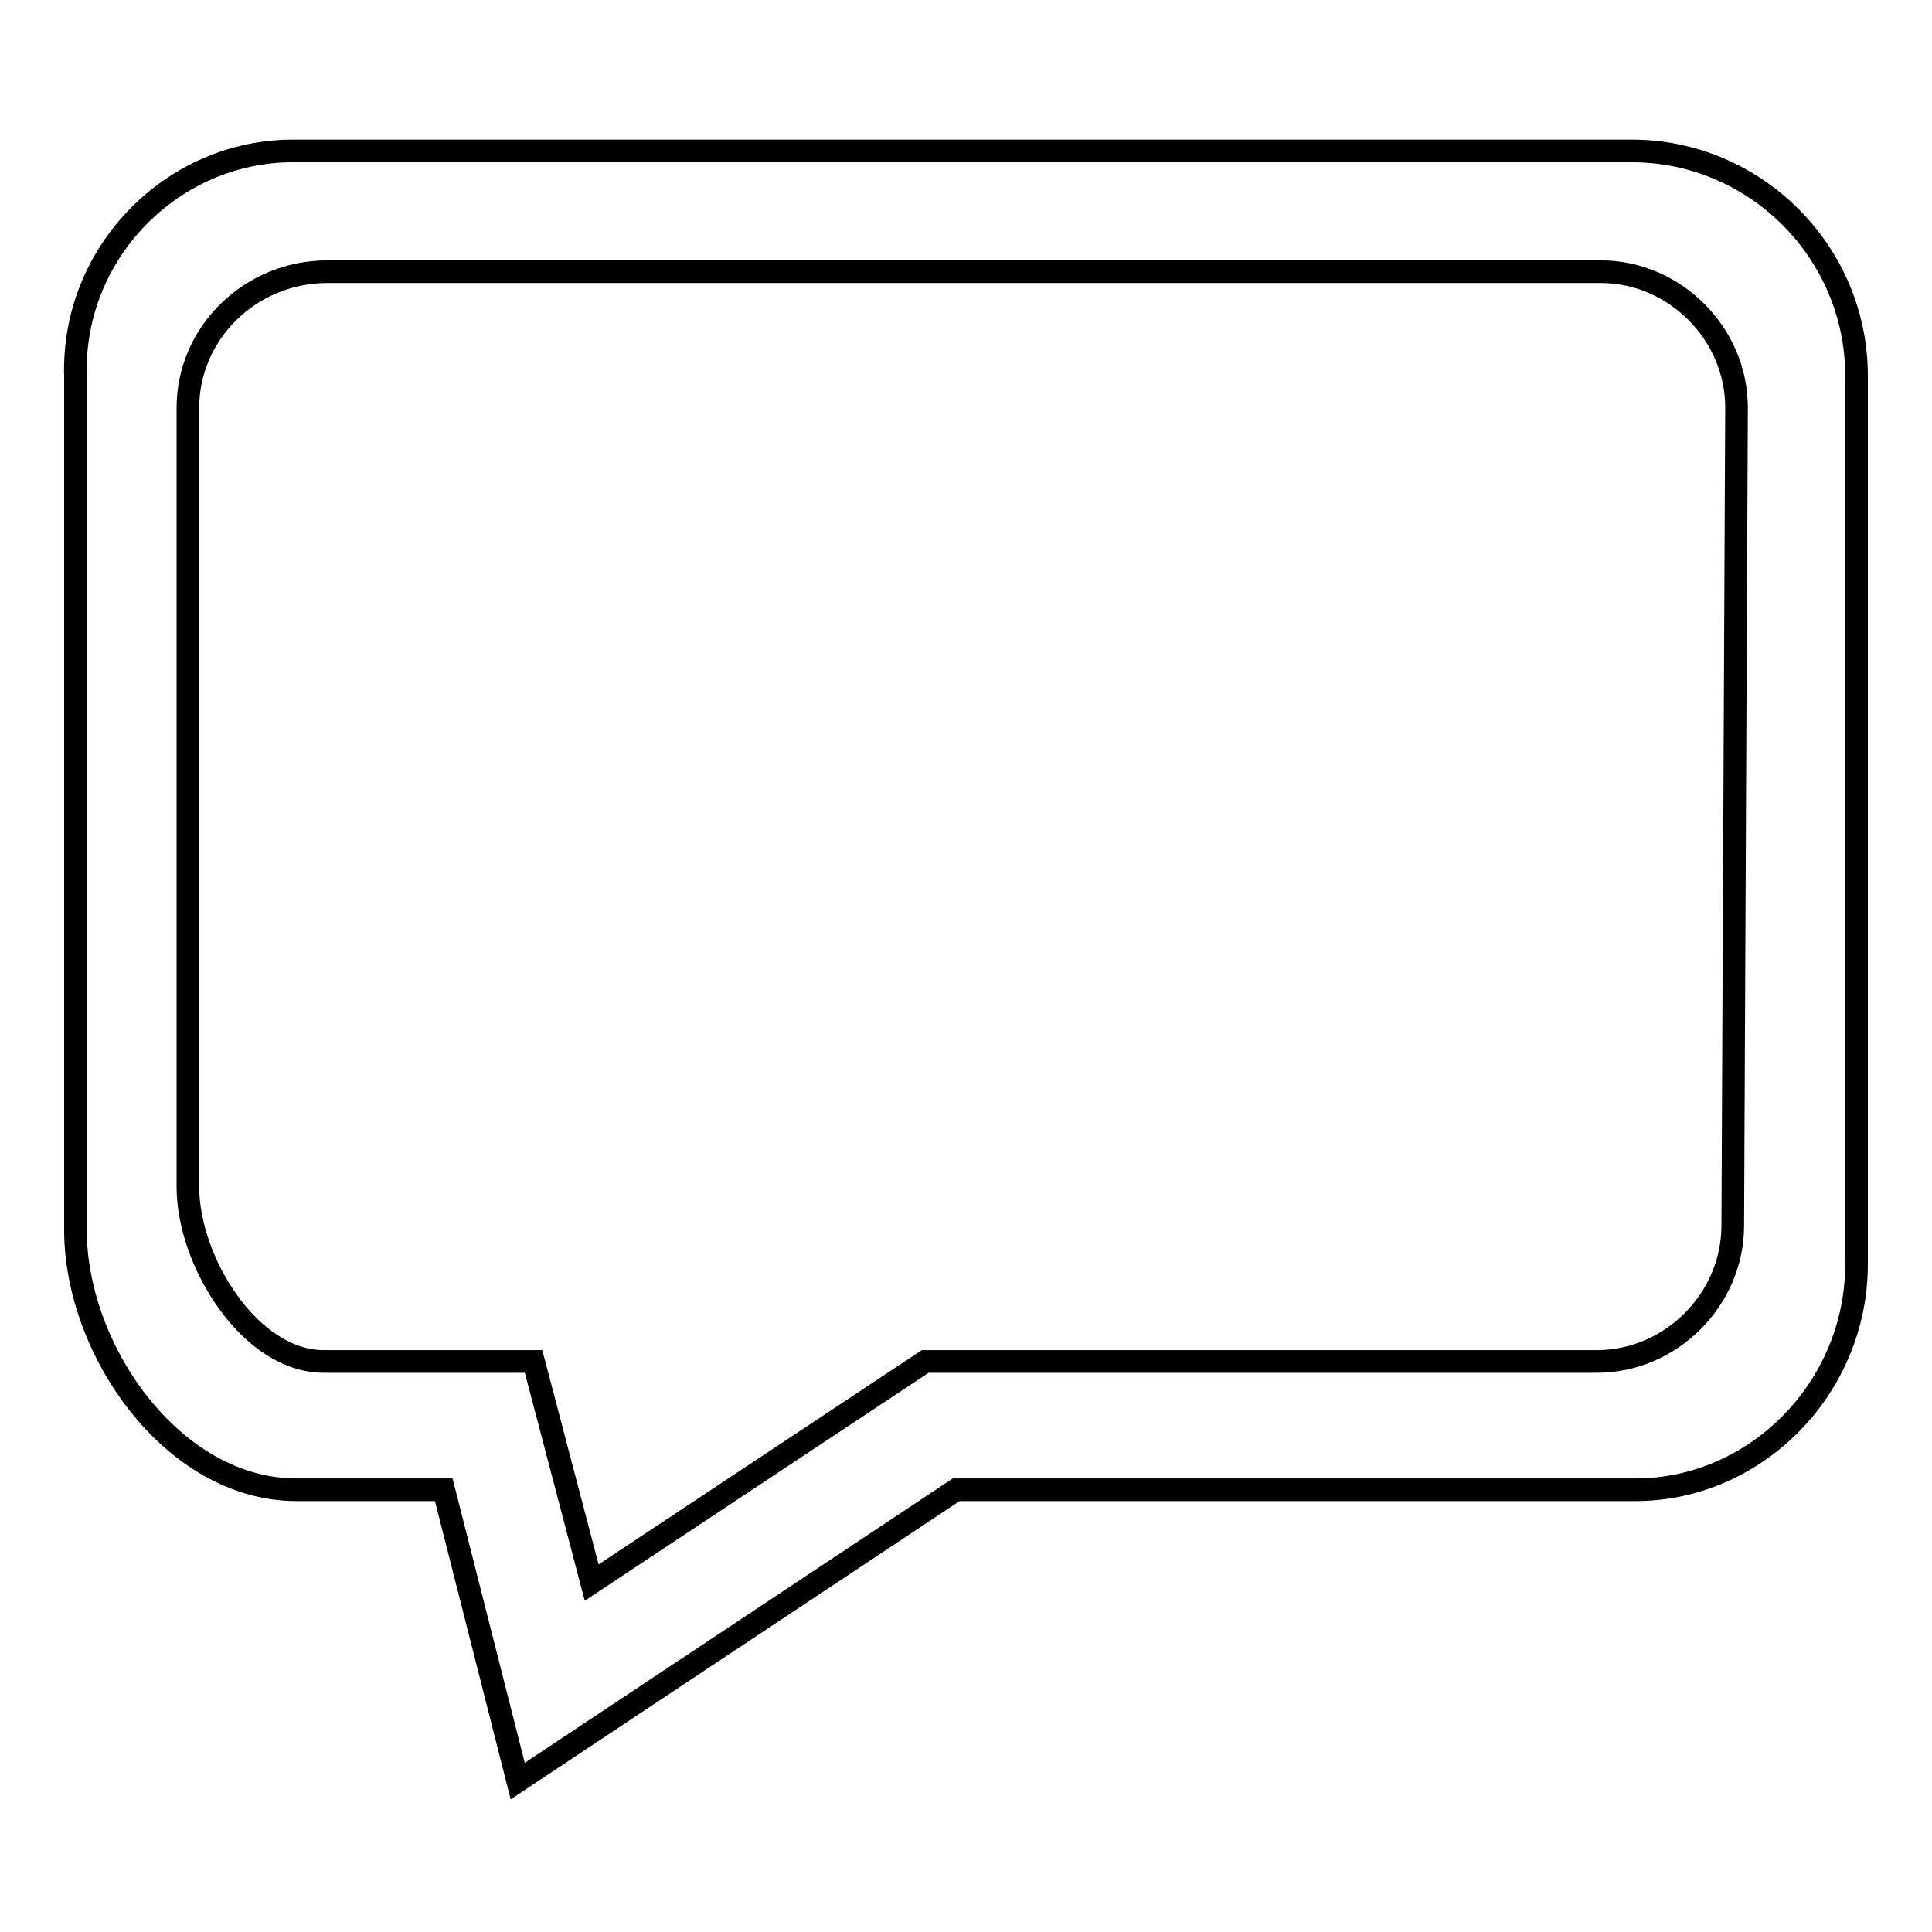
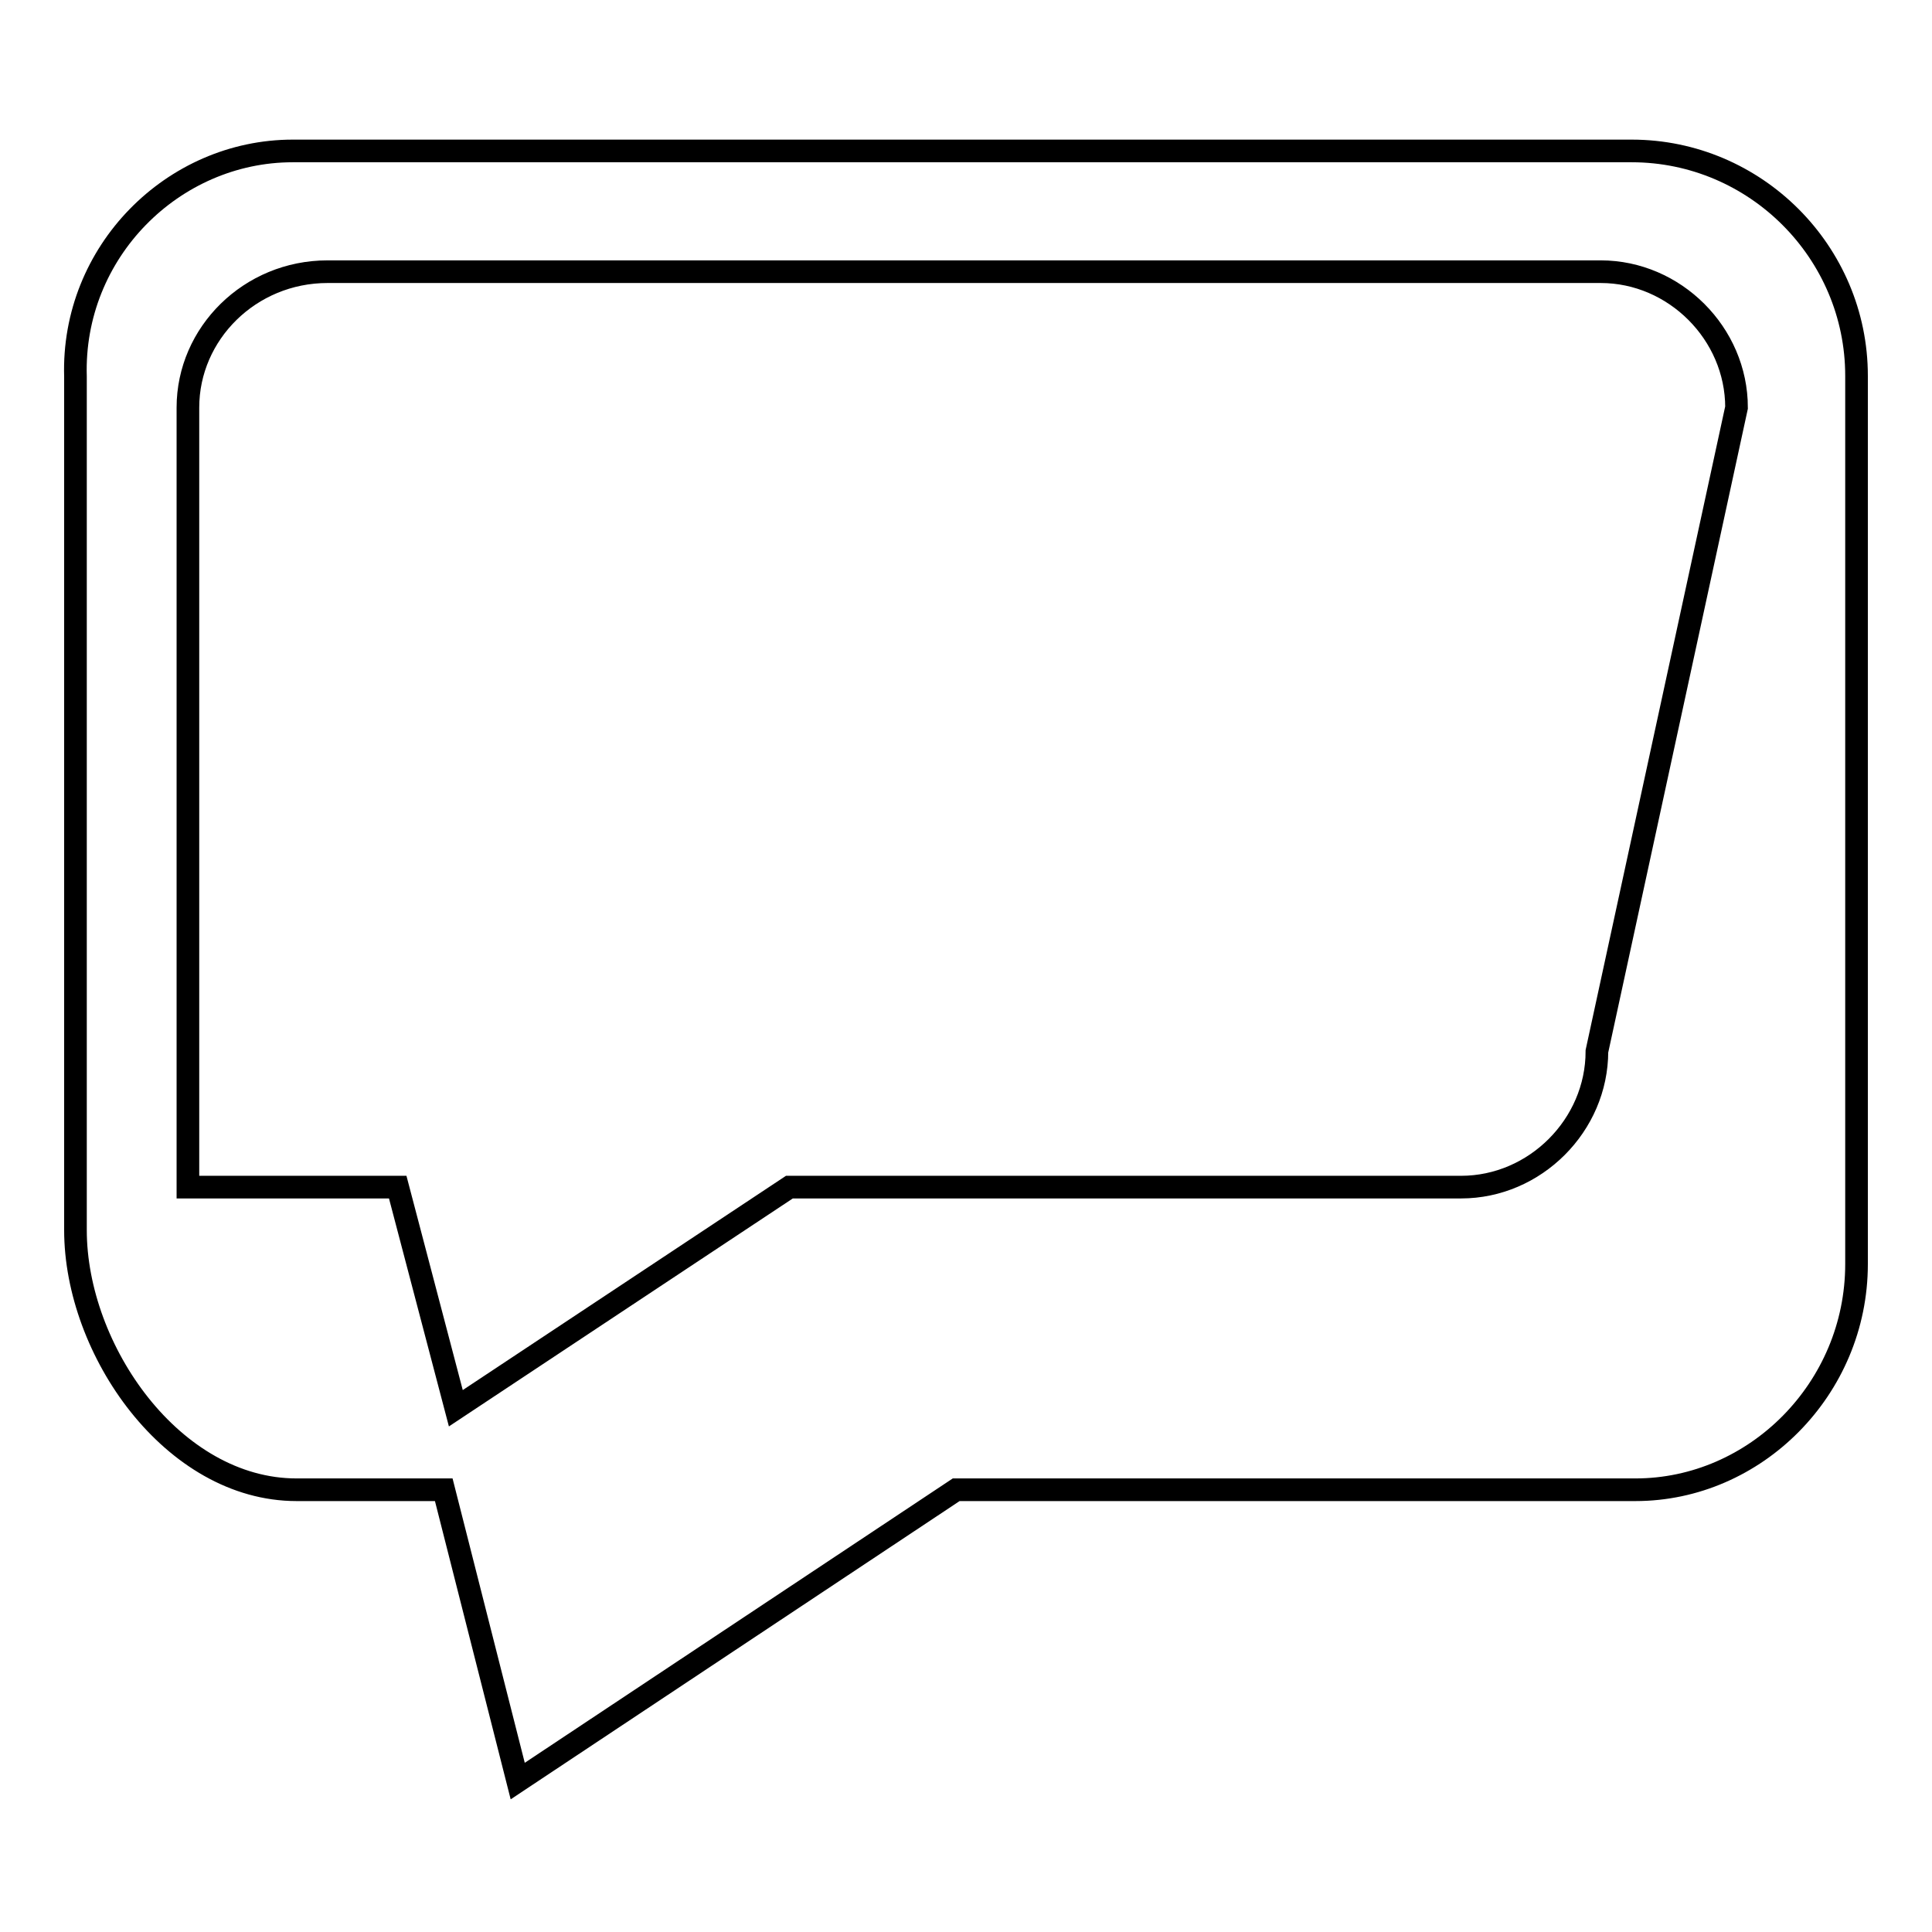
<svg xmlns="http://www.w3.org/2000/svg" version="1.1" x="0px" y="0px" viewBox="0 0 256 256" enable-background="new 0 0 256 256" xml:space="preserve">
  <g>
    <g>
-       <path stroke-width="3" fill-opacity="0" stroke="#000000" d="M216.7,197.4h-90L68.6,236l-9.8-38.6H39.3C22.9,197.4,10,178.9,10,163V49.9C9.5,33.4,22.9,20,38.8,20h177.4c16.4,0,29.8,13.4,29.8,29.8v117.7C246,184,232.6,197.4,216.7,197.4L216.7,197.4z M230.1,54c0-9.8-8.2-18-18-18H43.4c-10.3,0-18.5,8.2-18.5,18v103.3c0,9.8,8.2,23.1,18,23.1h27.8l7.7,29.3l44.2-29.3h89c9.8,0,18-8.2,18-18L230.1,54L230.1,54z" />
+       <path stroke-width="3" fill-opacity="0" stroke="#000000" d="M216.7,197.4h-90L68.6,236l-9.8-38.6H39.3C22.9,197.4,10,178.9,10,163V49.9C9.5,33.4,22.9,20,38.8,20h177.4c16.4,0,29.8,13.4,29.8,29.8v117.7C246,184,232.6,197.4,216.7,197.4L216.7,197.4z M230.1,54c0-9.8-8.2-18-18-18H43.4c-10.3,0-18.5,8.2-18.5,18v103.3h27.8l7.7,29.3l44.2-29.3h89c9.8,0,18-8.2,18-18L230.1,54L230.1,54z" />
    </g>
  </g>
</svg>